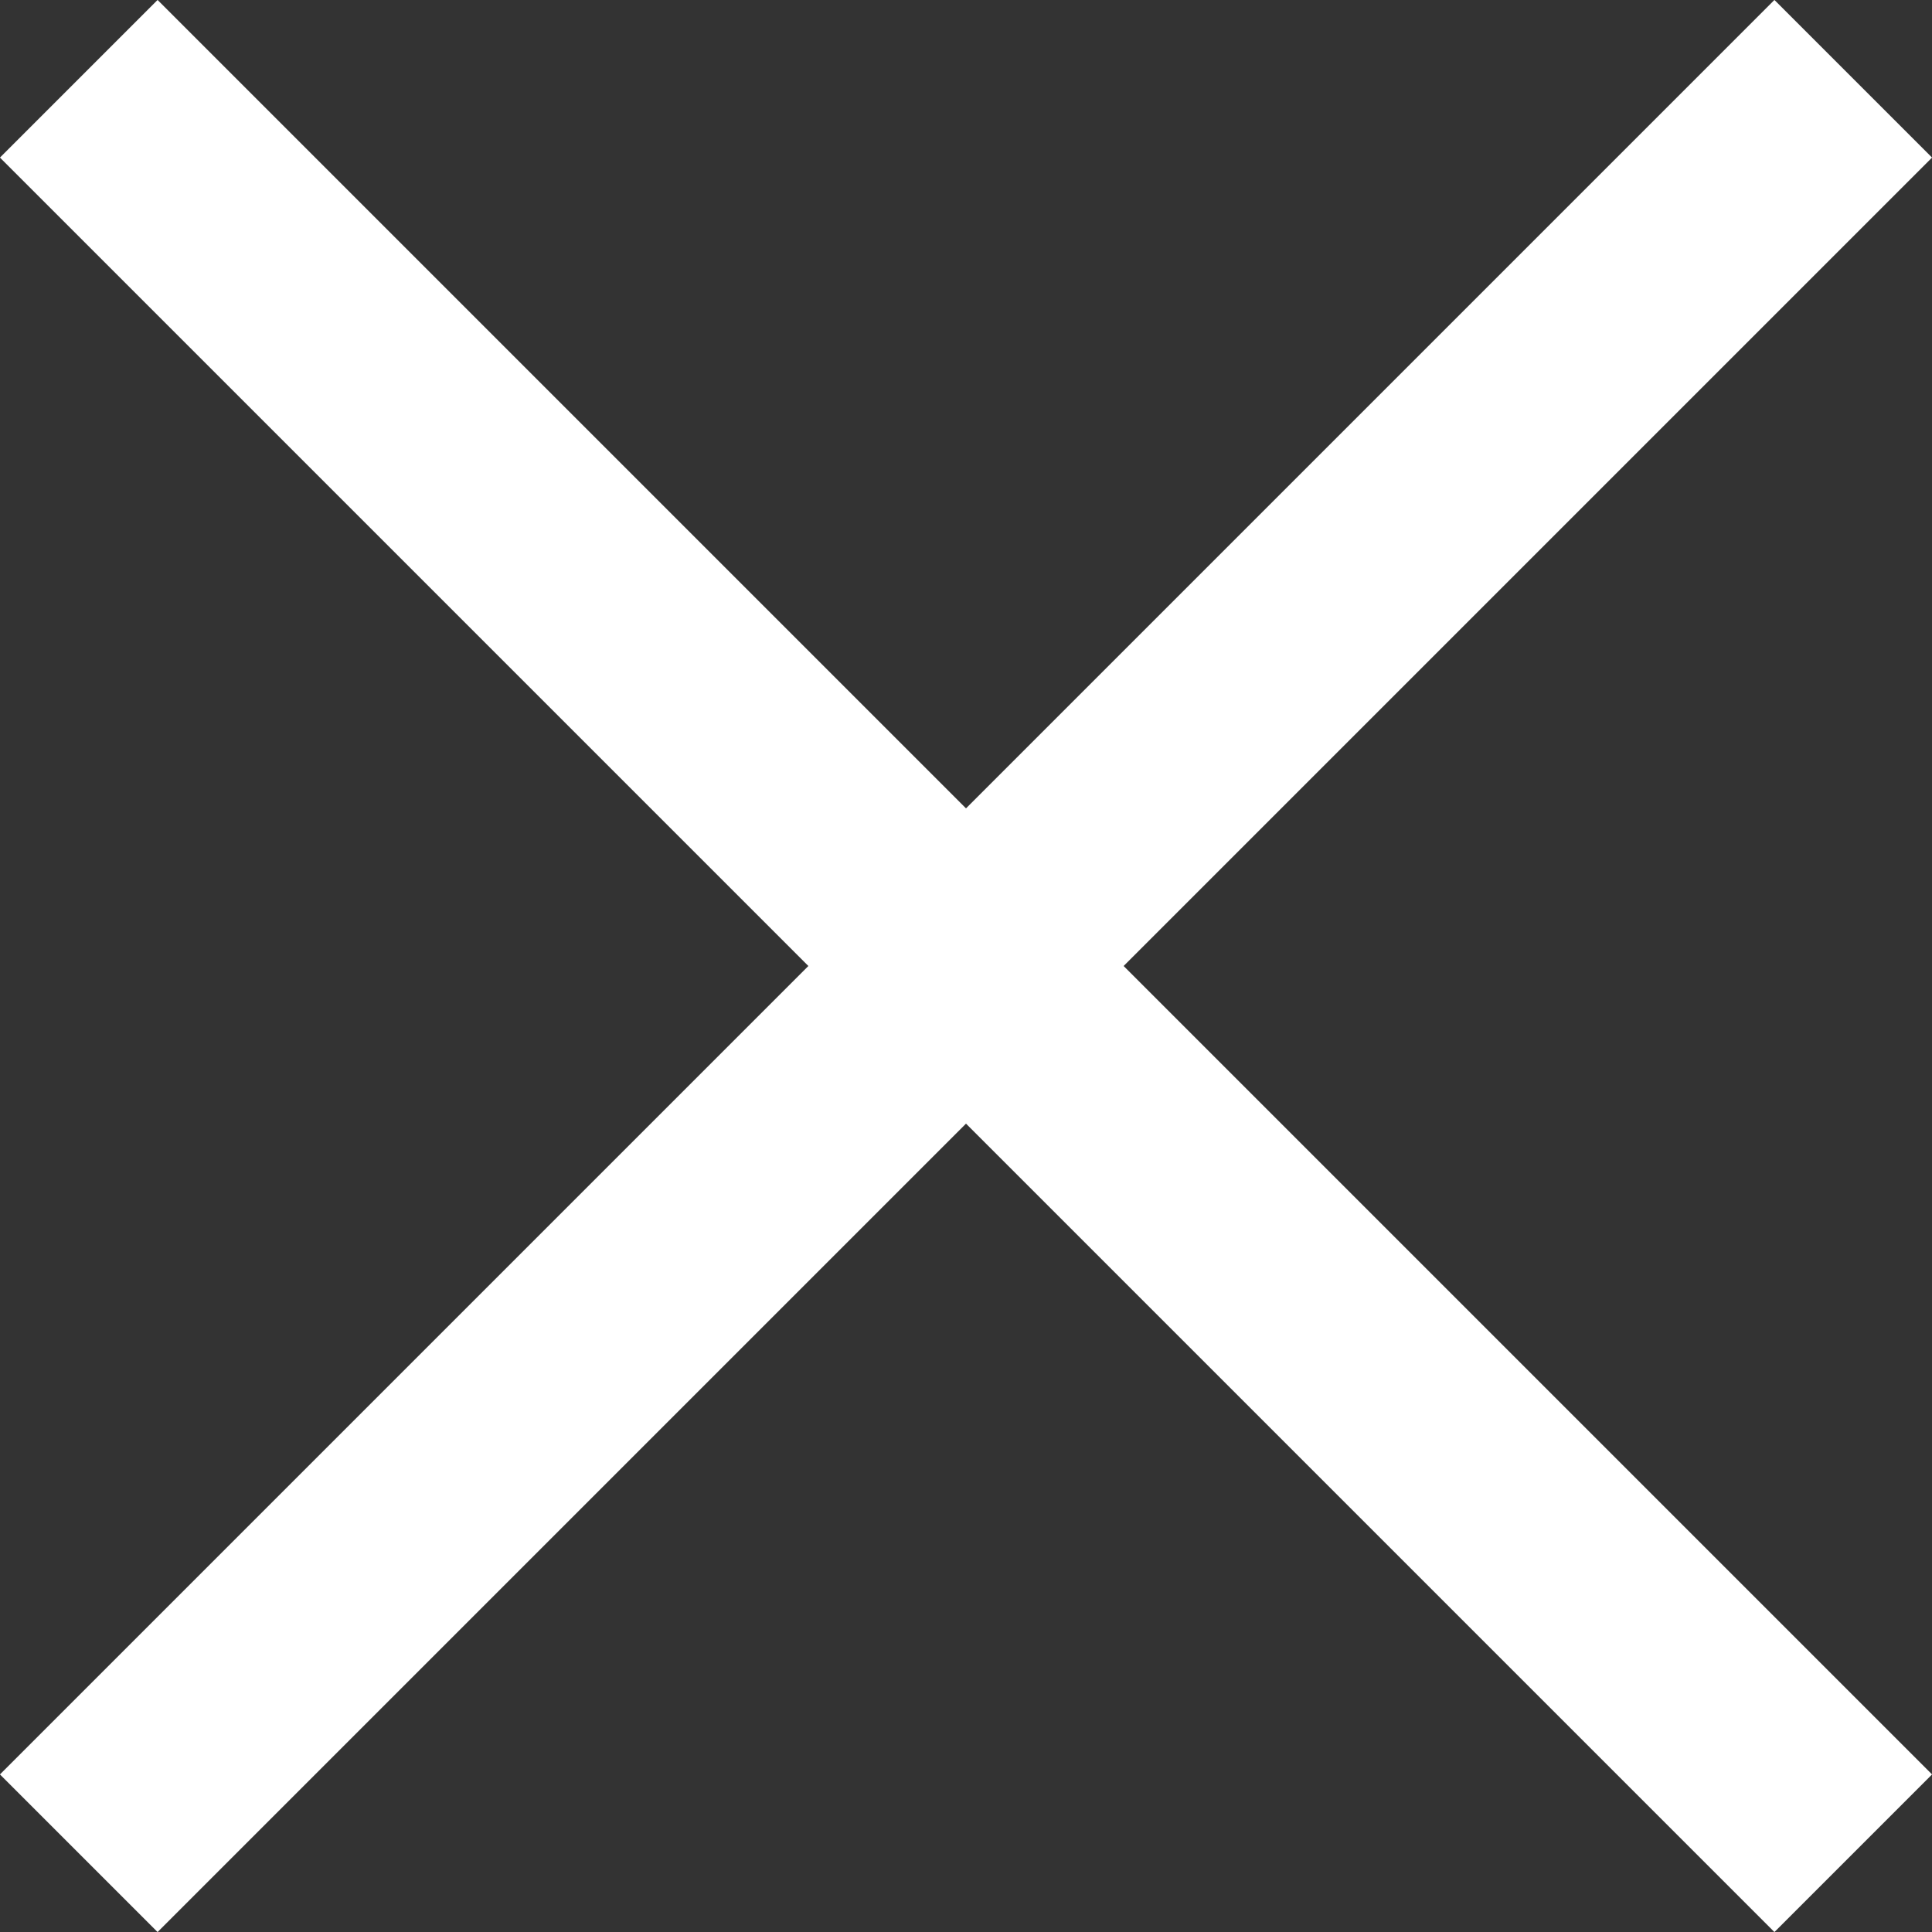
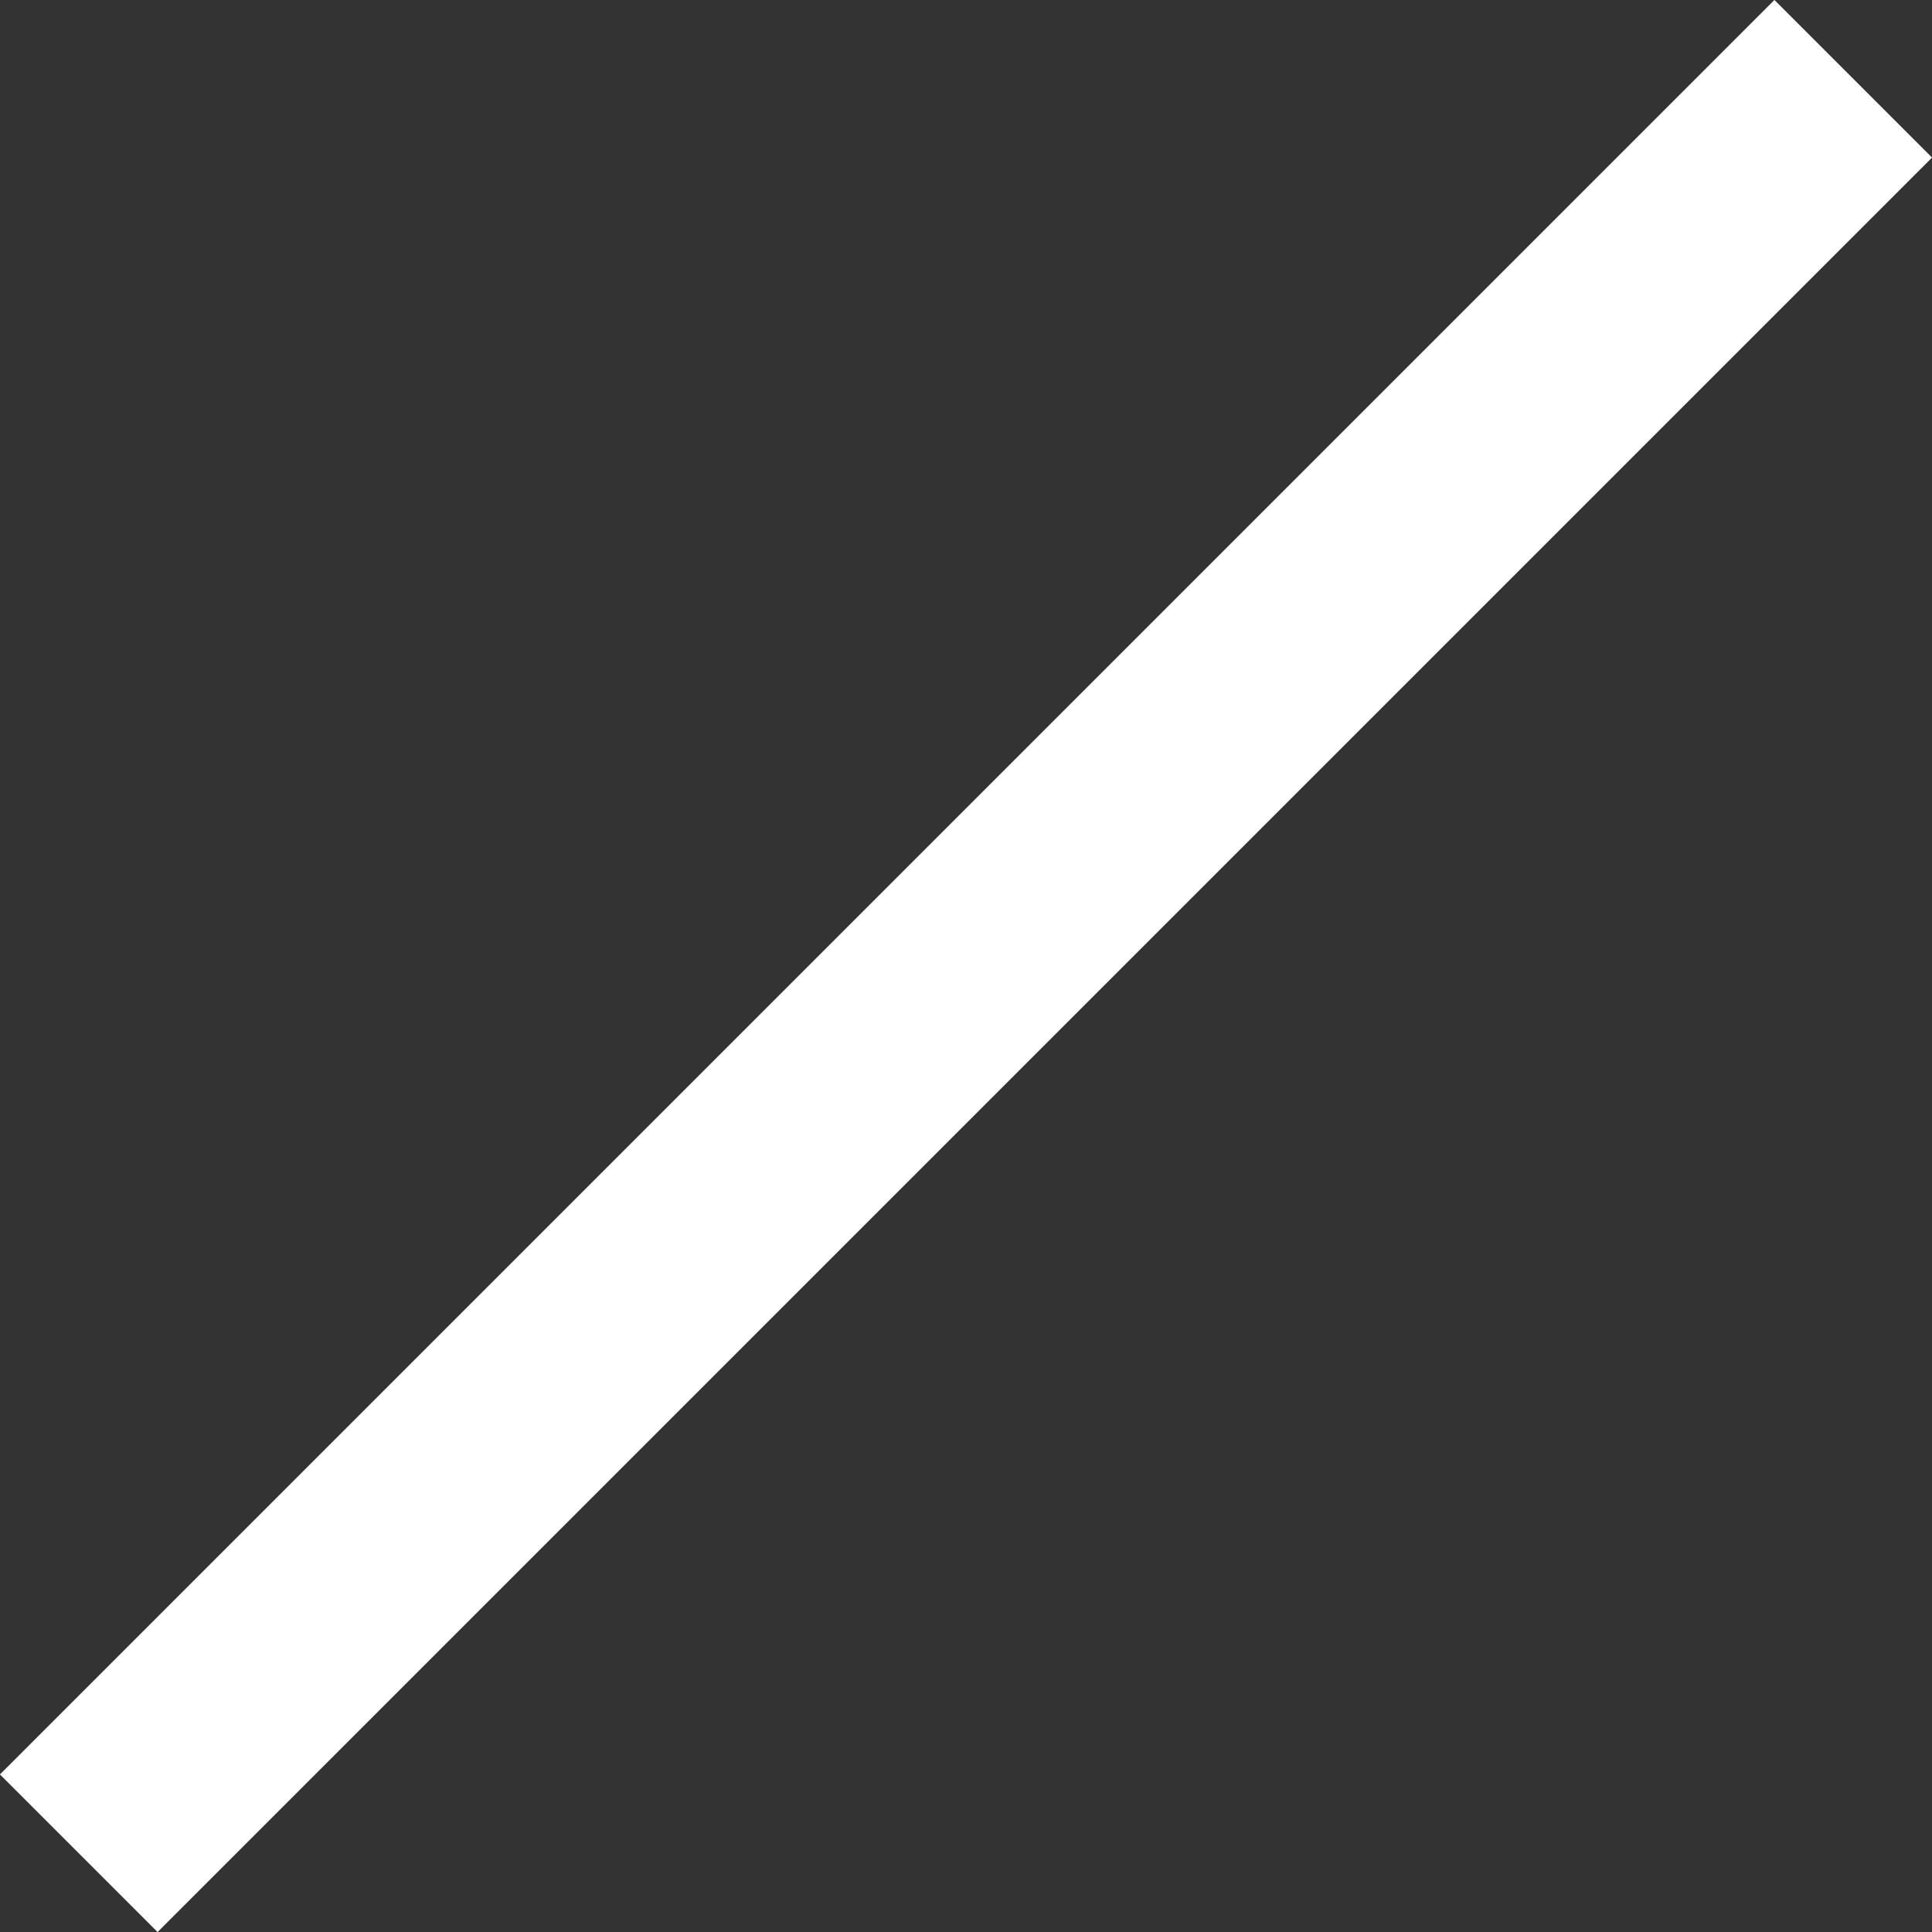
<svg xmlns="http://www.w3.org/2000/svg" id="Ebene_1" data-name="Ebene 1" viewBox="0 0 26 26">
  <rect x="0" y="0" width="26" height="26" fill="#333333" stroke="none" />
  <defs>
    <style>.cls-1{fill:none;stroke:#fff;stroke-width:3px;}</style>
  </defs>
  <title>Zeichenfläche 1</title>
  <line class="cls-1" x1="24.94" y1="1.06" x2="1.06" y2="24.94" />
-   <line class="cls-1" x1="1.06" y1="1.06" x2="24.94" y2="24.94" />
</svg>